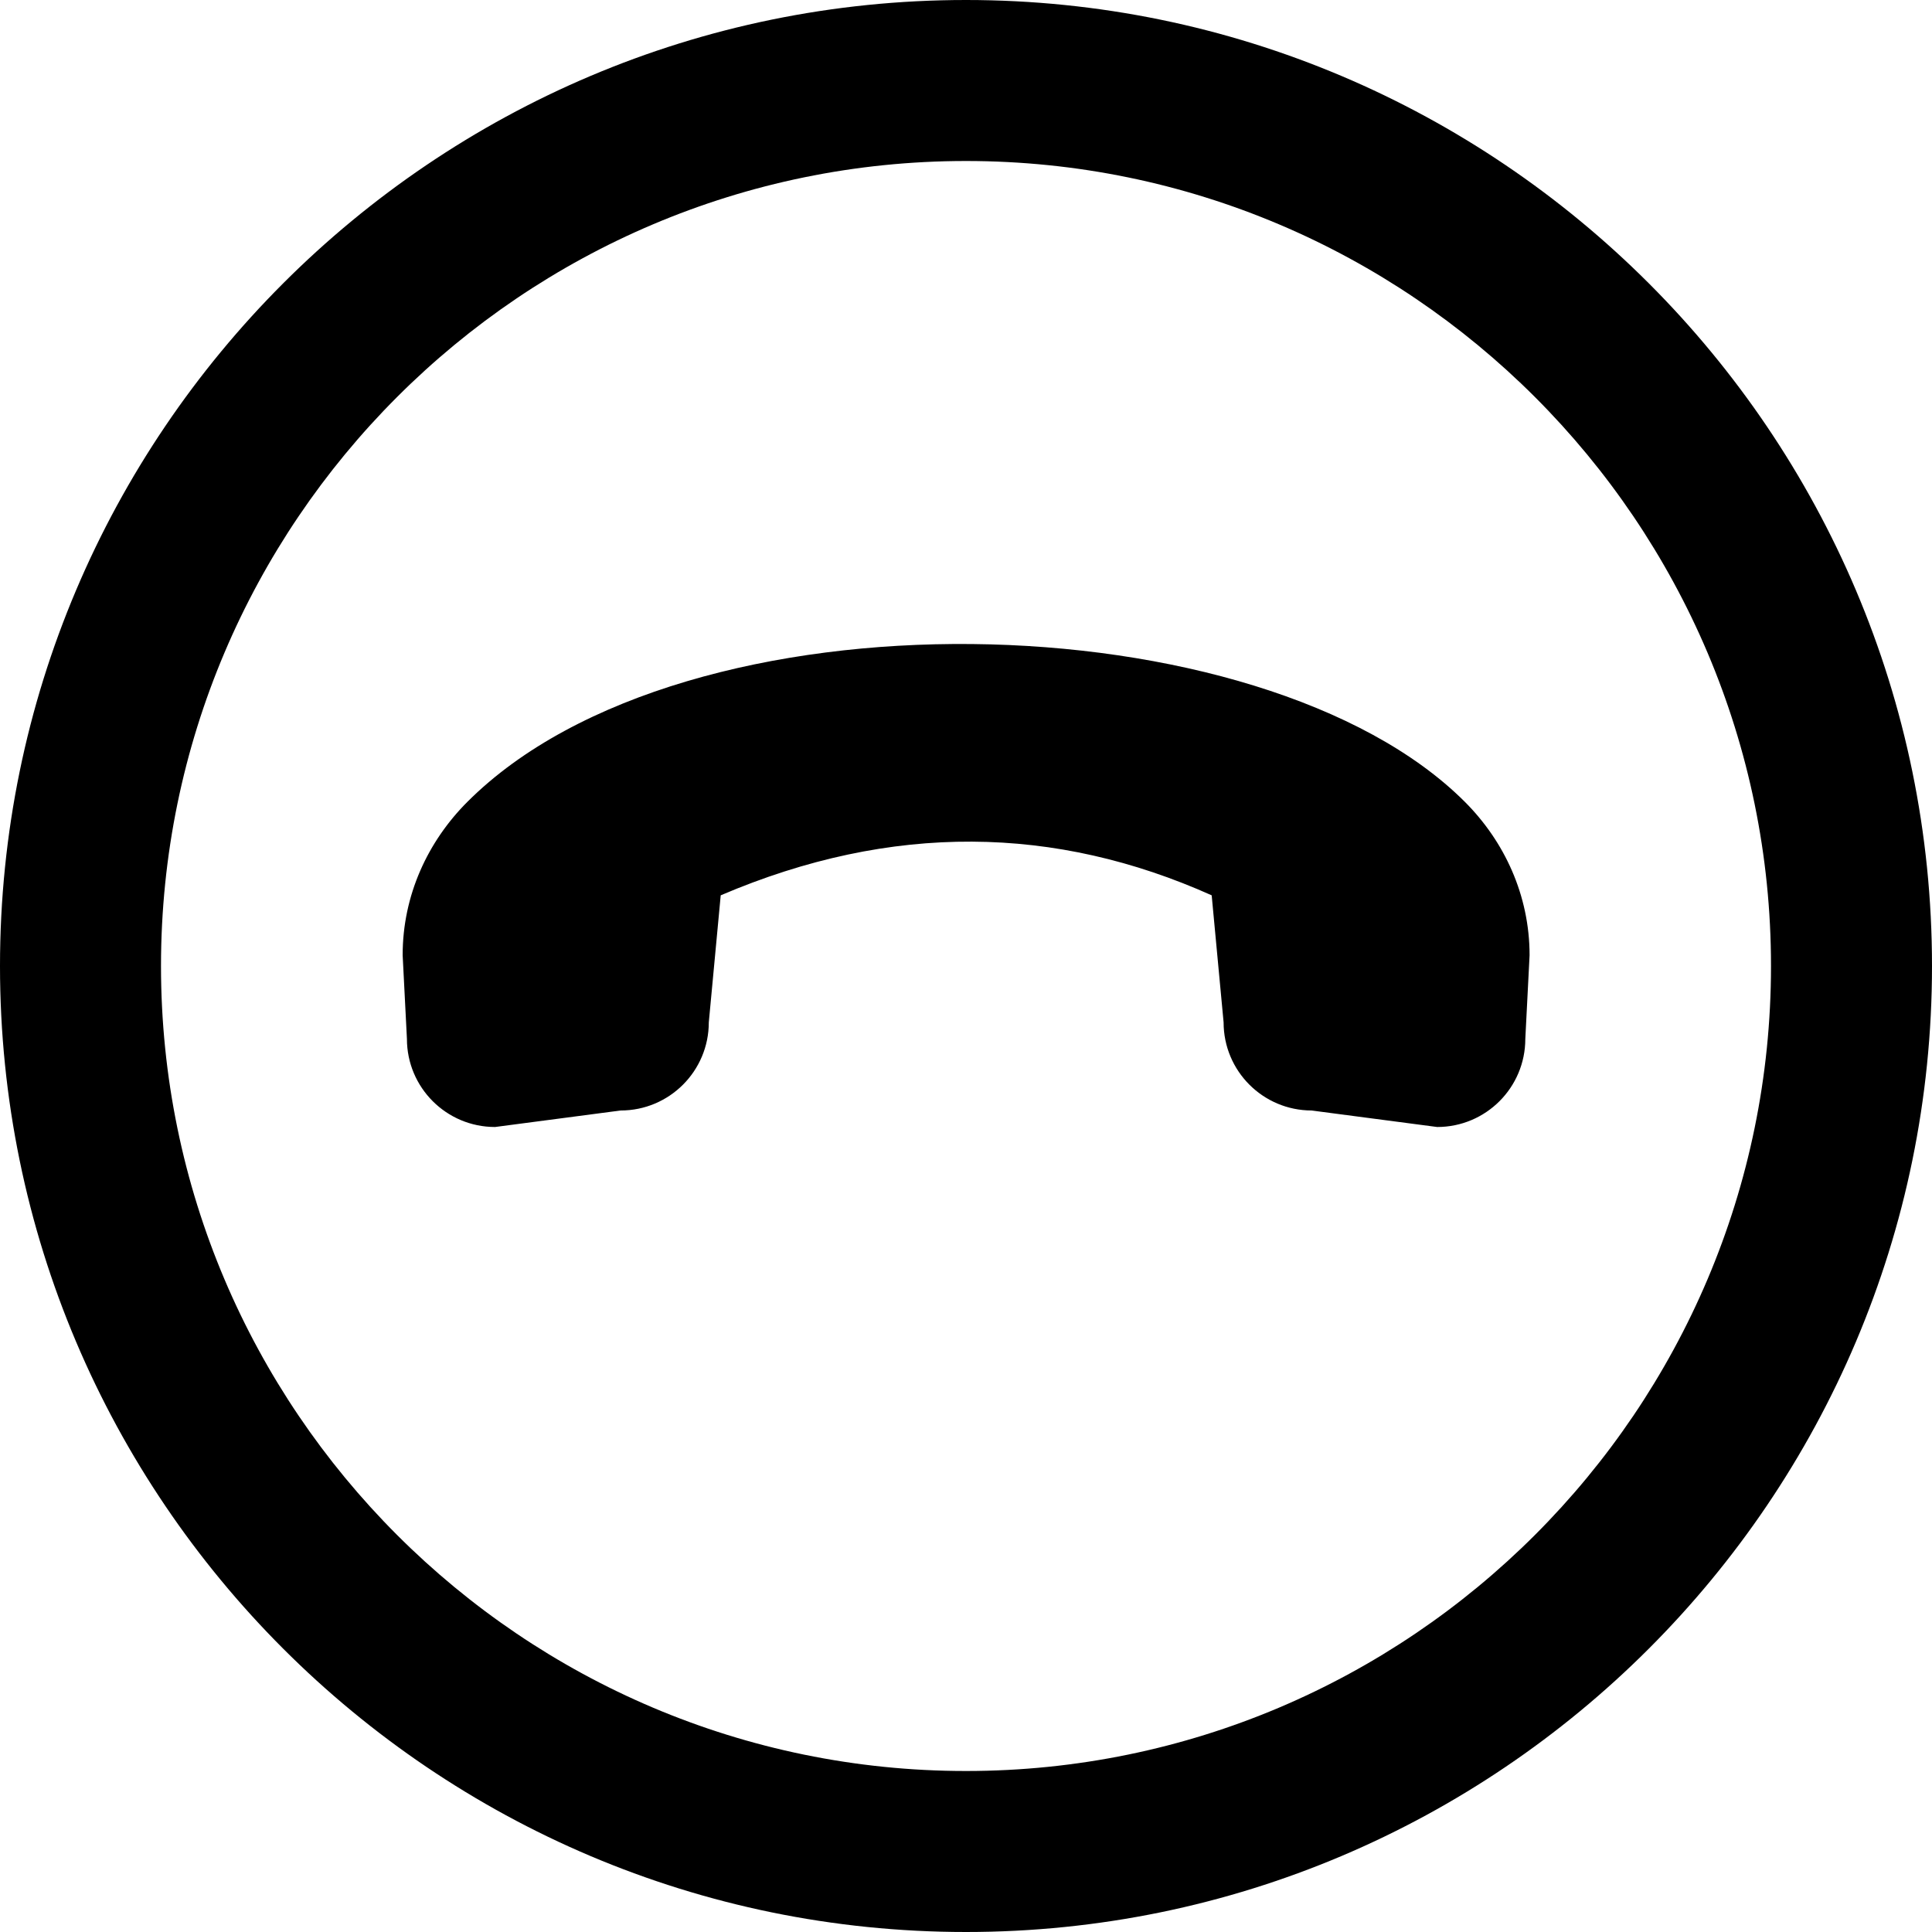
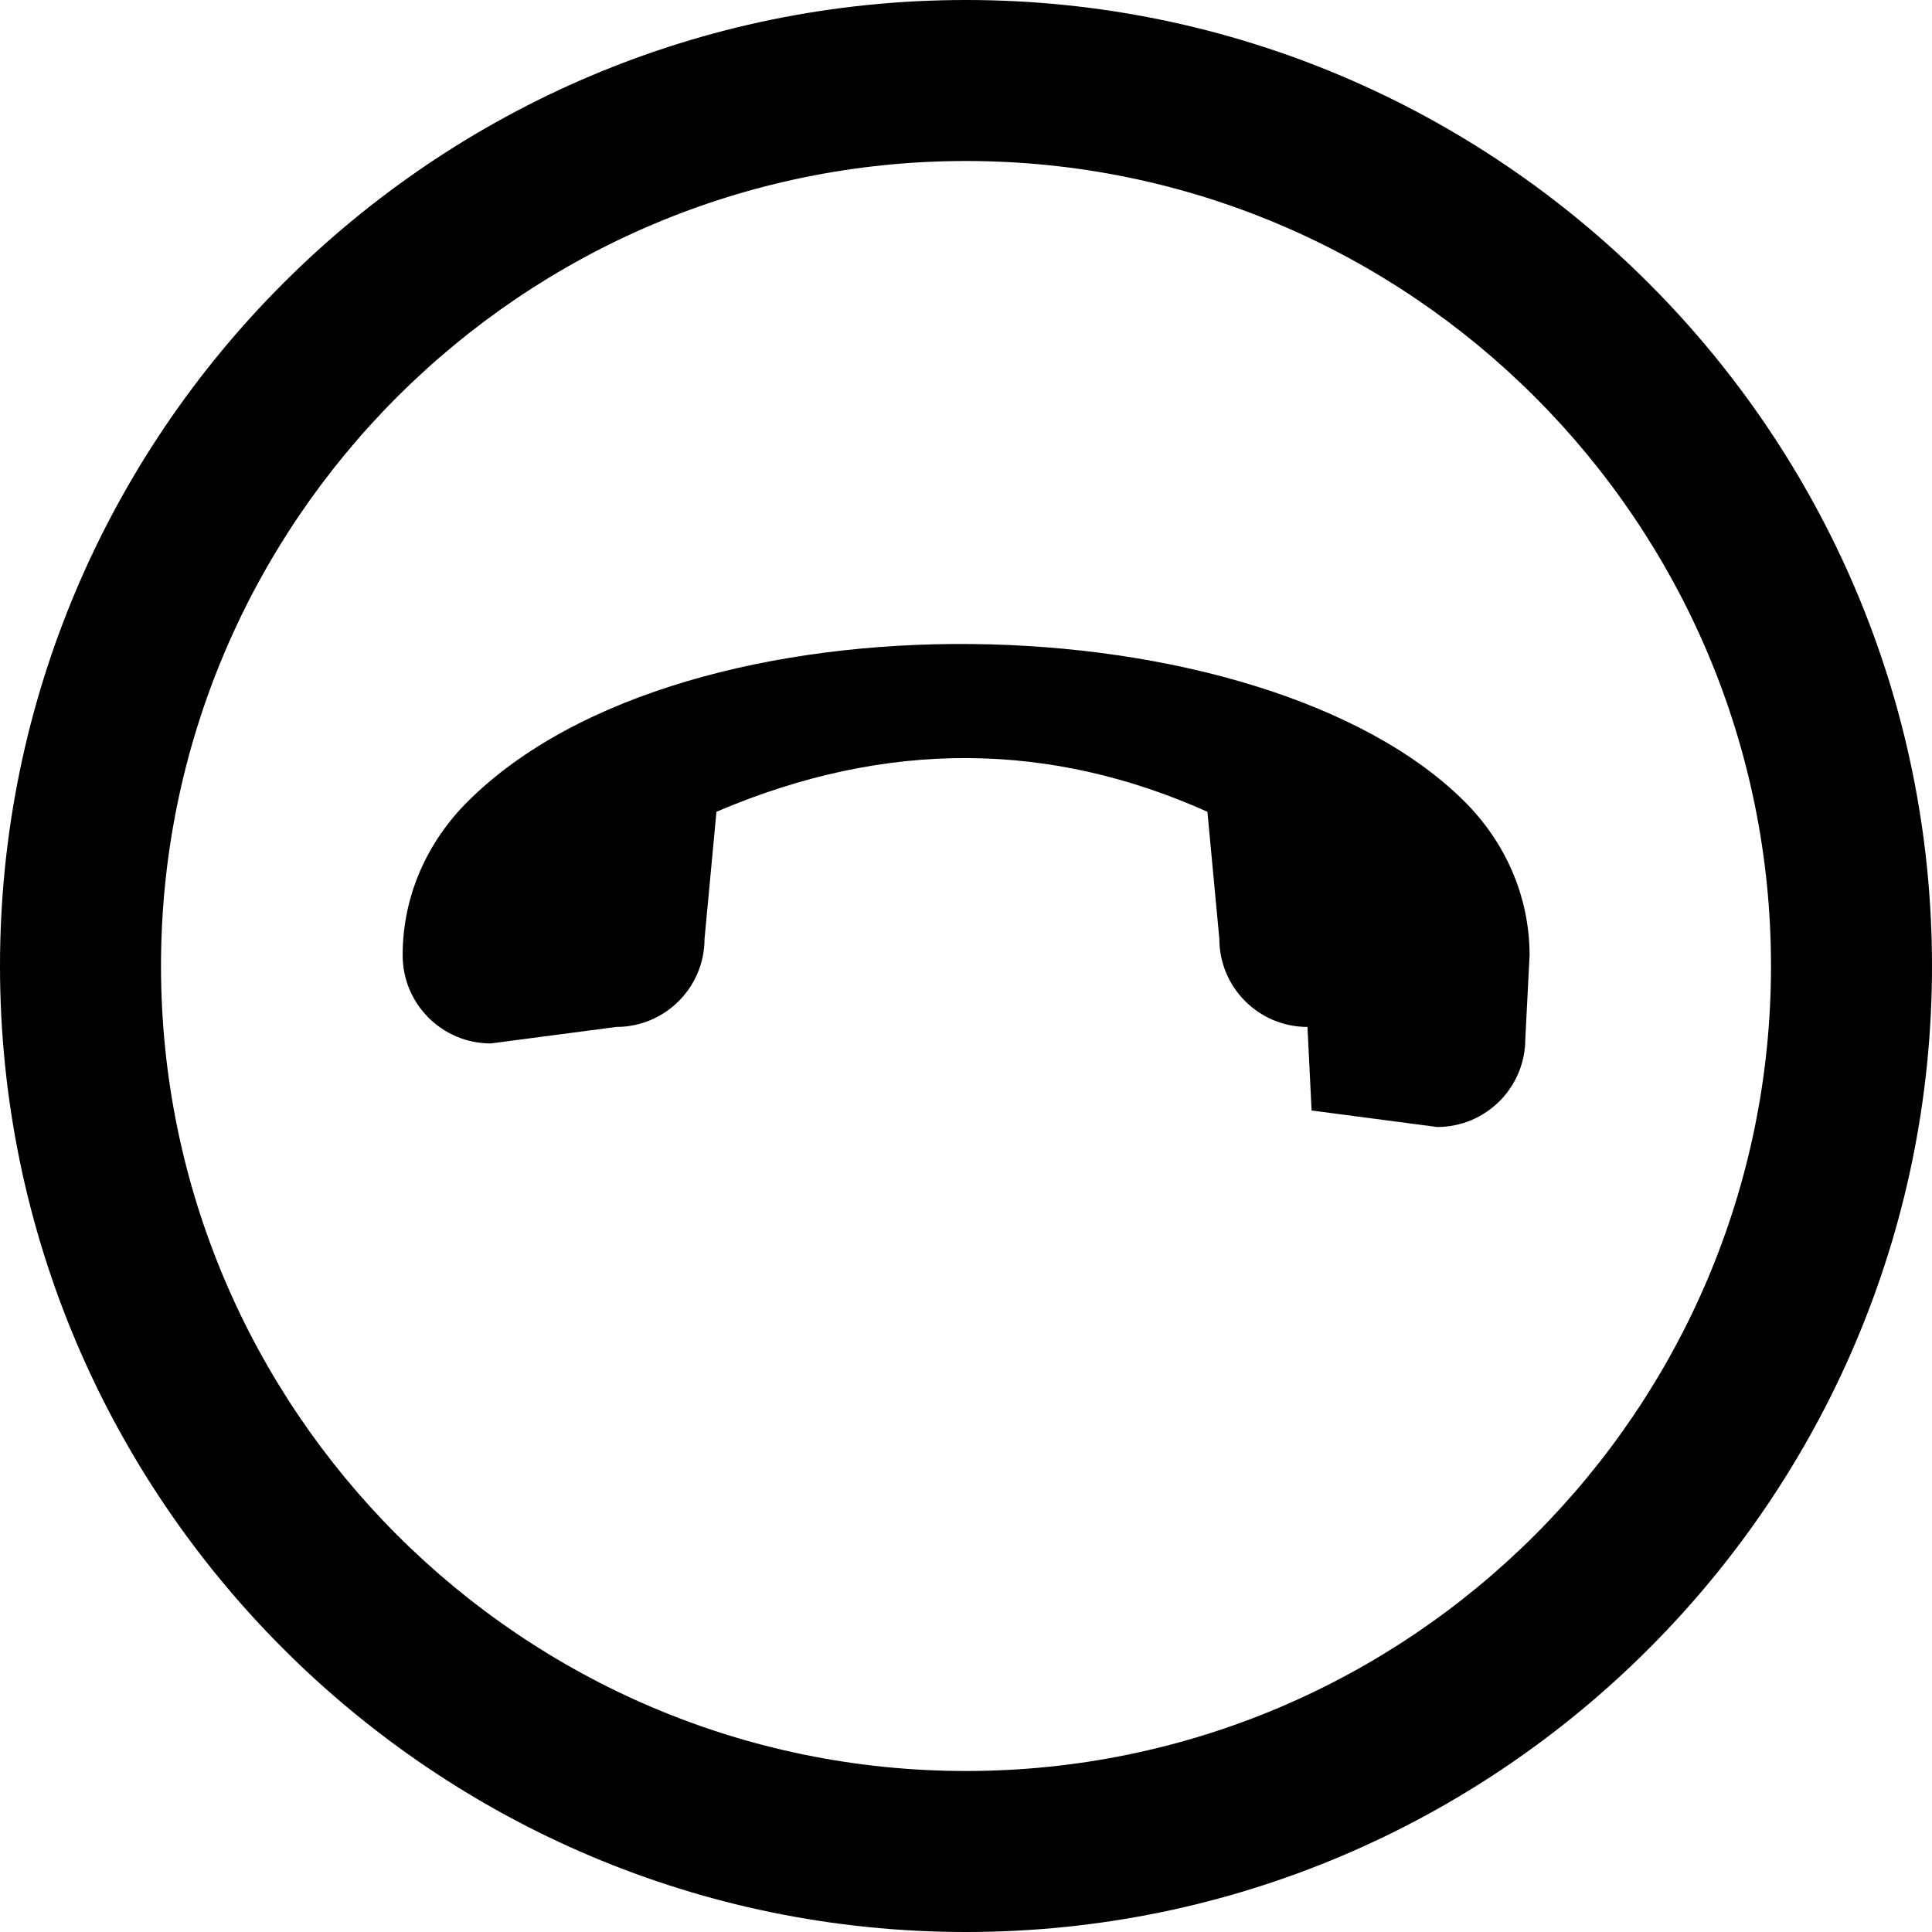
<svg xmlns="http://www.w3.org/2000/svg" id="Layer_1" data-name="Layer 1" viewBox="0 0 24 24" width="512" height="512">
-   <path d="M12,24C5.383,24,0,18.617,0,12S5.383,0,12,0s12,5.383,12,12-5.383,12-12,12Zm0-22C6.486,2,2,6.486,2,12s4.486,10,10,10,10-4.486,10-10S17.514,2,12,2Zm4.293,11.795l1.56,.205c.605,0,1.095-.49,1.095-1.095l.053-1.038c0-.747-.314-1.416-.804-1.906-2.517-2.517-9.681-2.711-12.391,0-.49,.49-.805,1.159-.804,1.906l.053,1.038c0,.605,.49,1.095,1.095,1.095l1.56-.205c.605,0,1.095-.49,1.095-1.095l.148-1.578c2.131-.91,4.16-.868,6.099,0l.148,1.578c0,.605,.49,1.095,1.095,1.095Z" />
+   <path d="M12,24C5.383,24,0,18.617,0,12S5.383,0,12,0s12,5.383,12,12-5.383,12-12,12Zm0-22C6.486,2,2,6.486,2,12s4.486,10,10,10,10-4.486,10-10S17.514,2,12,2Zm4.293,11.795l1.56,.205c.605,0,1.095-.49,1.095-1.095l.053-1.038c0-.747-.314-1.416-.804-1.906-2.517-2.517-9.681-2.711-12.391,0-.49,.49-.805,1.159-.804,1.906c0,.605,.49,1.095,1.095,1.095l1.56-.205c.605,0,1.095-.49,1.095-1.095l.148-1.578c2.131-.91,4.16-.868,6.099,0l.148,1.578c0,.605,.49,1.095,1.095,1.095Z" />
</svg>